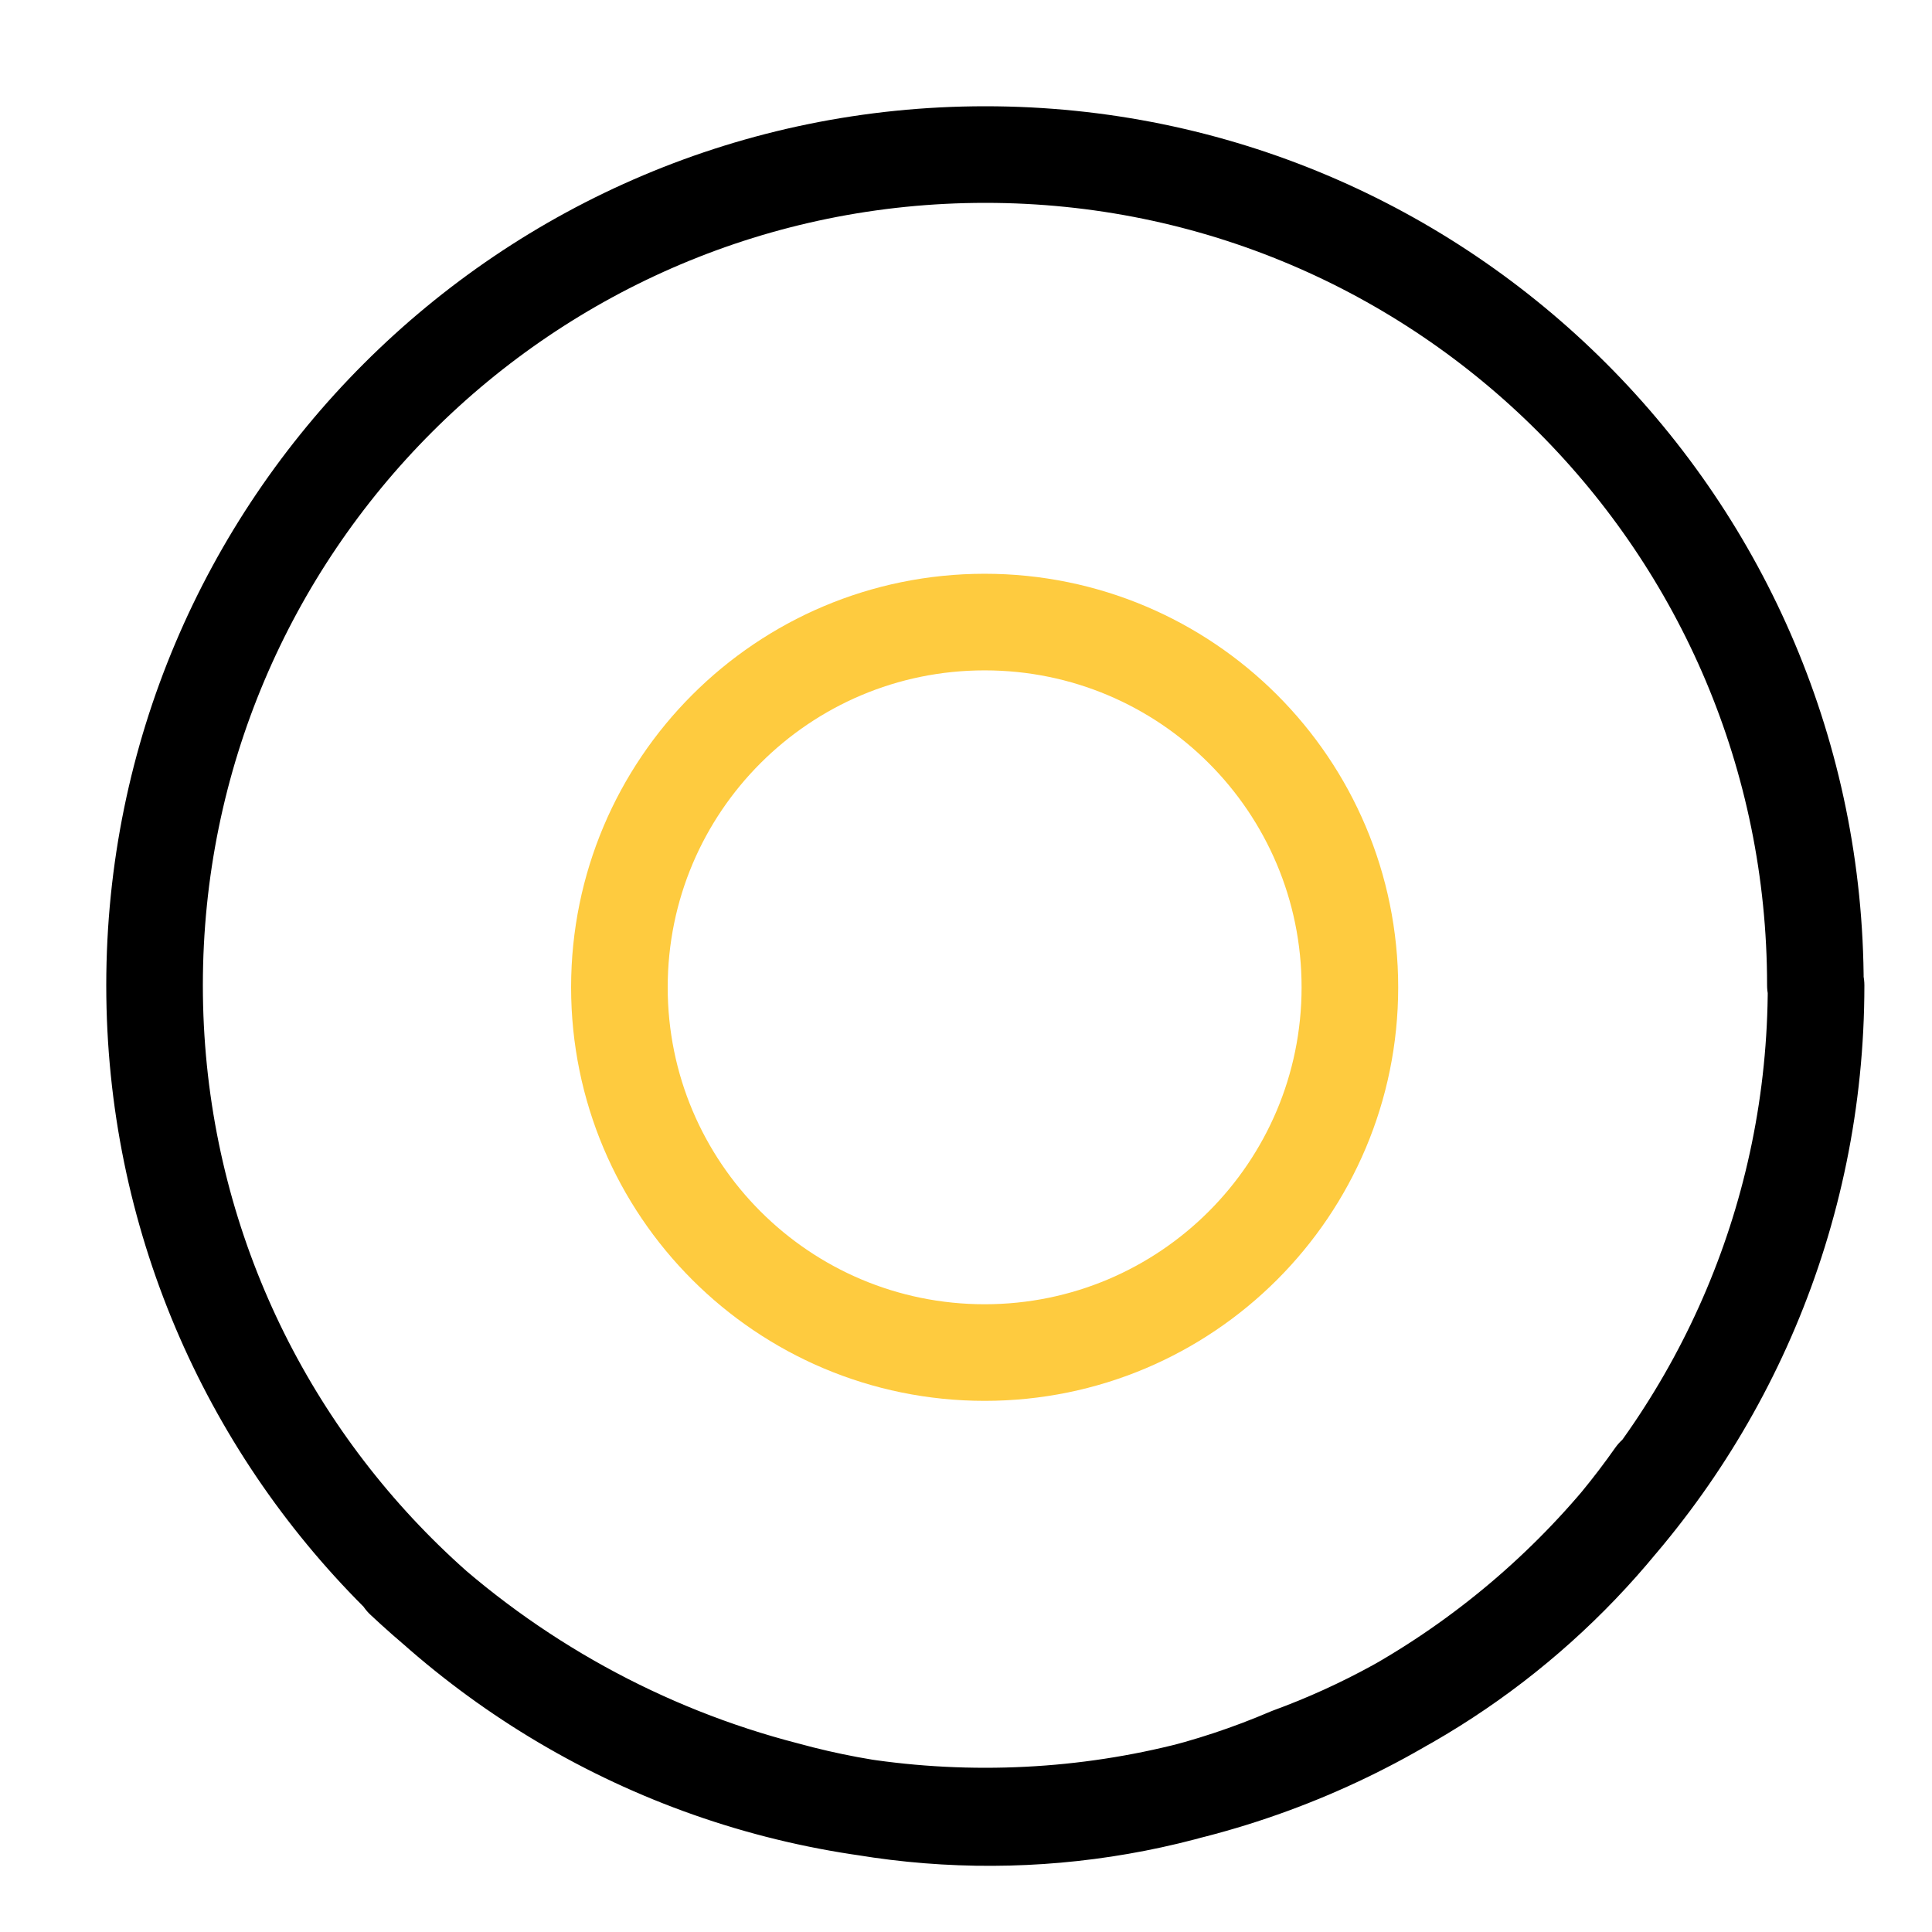
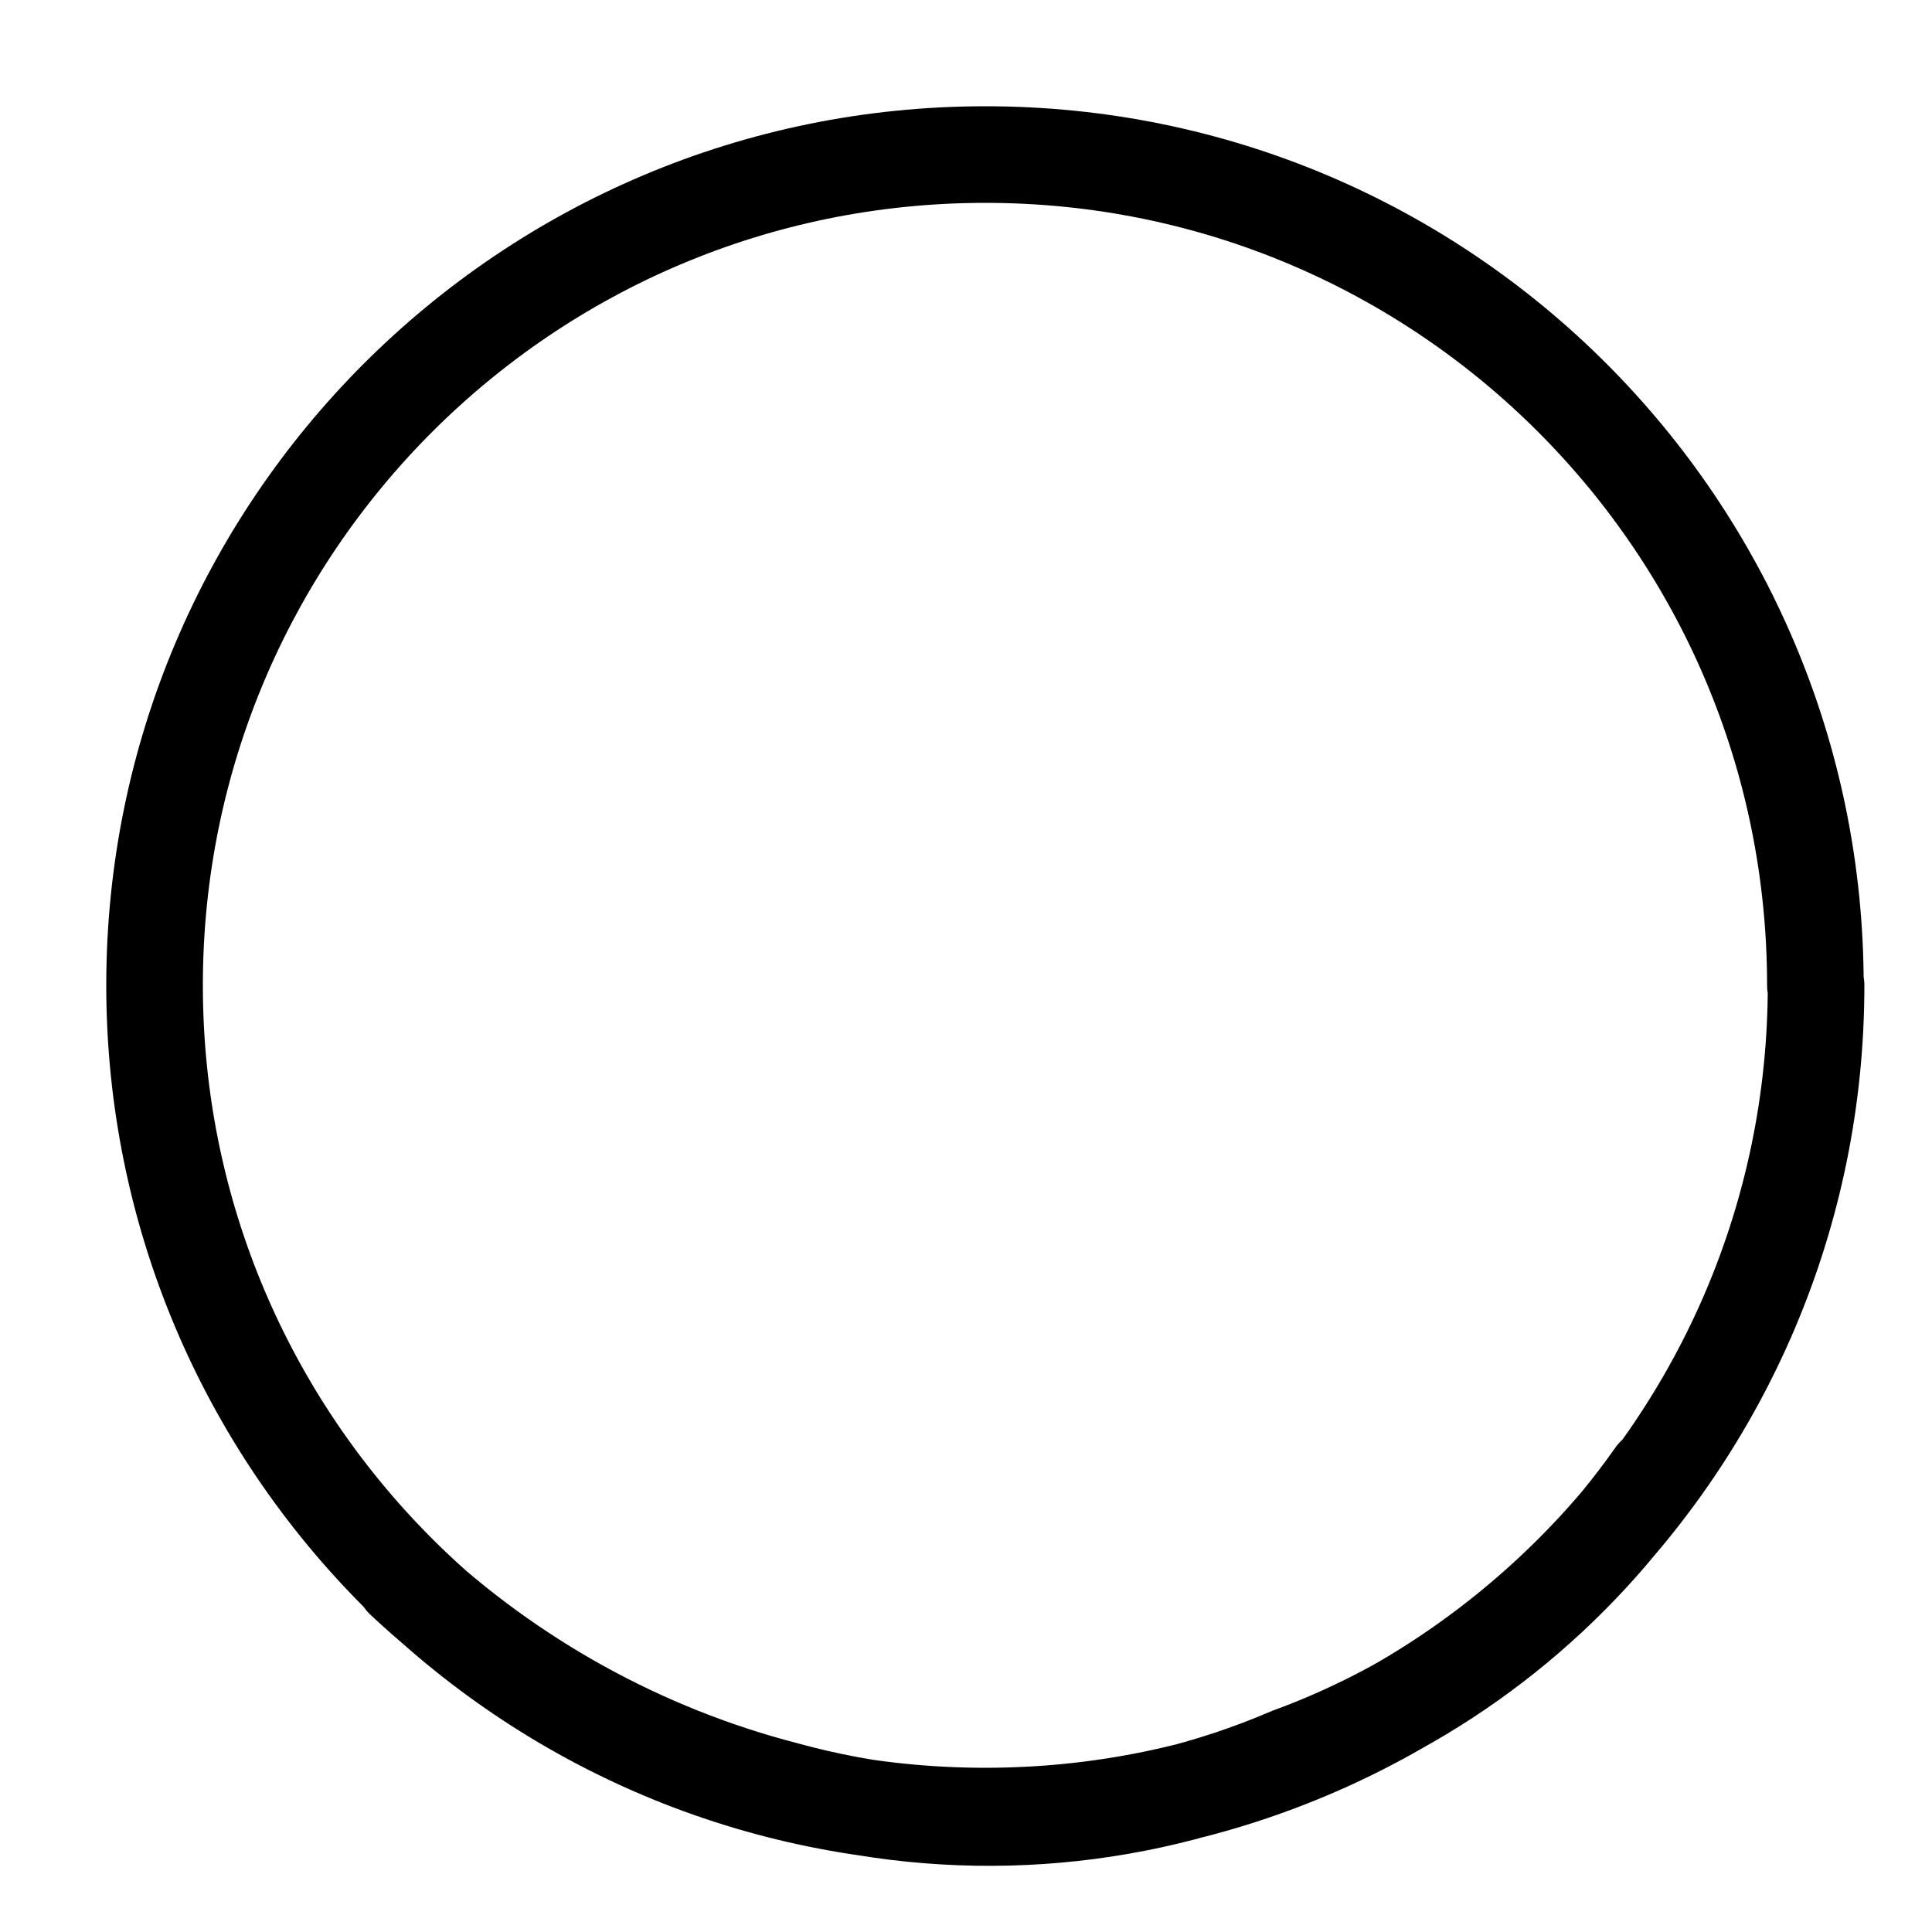
<svg xmlns="http://www.w3.org/2000/svg" width="50" height="50" viewBox="0 0 50 50" fill="none">
  <path d="M10.441 40.877C13.237 43.496 16.635 45.372 20.333 46.327C24.651 47.513 29.251 47.212 33.374 45.443C37.197 44.045 40.488 41.514 42.824 38.188M47 25.5C47 37.373 37.374 47 25.5 47C13.626 47 4 37.373 4 25.5C4 13.626 13.626 4 25.5 4C37.374 4 46.982 13.626 46.982 25.5H47Z" stroke="black" stroke-width="2.5" stroke-linecap="round" stroke-linejoin="round" />
-   <path d="M34.935 25.551C34.935 30.773 30.704 35.004 25.483 35.004C20.261 35.004 16.03 30.773 16.03 25.551C16.03 20.329 20.261 16.099 25.483 16.099C30.704 16.099 34.935 20.329 34.935 25.551Z" stroke="#FECB3F" stroke-width="2.5" stroke-linecap="round" stroke-linejoin="round" />
</svg>